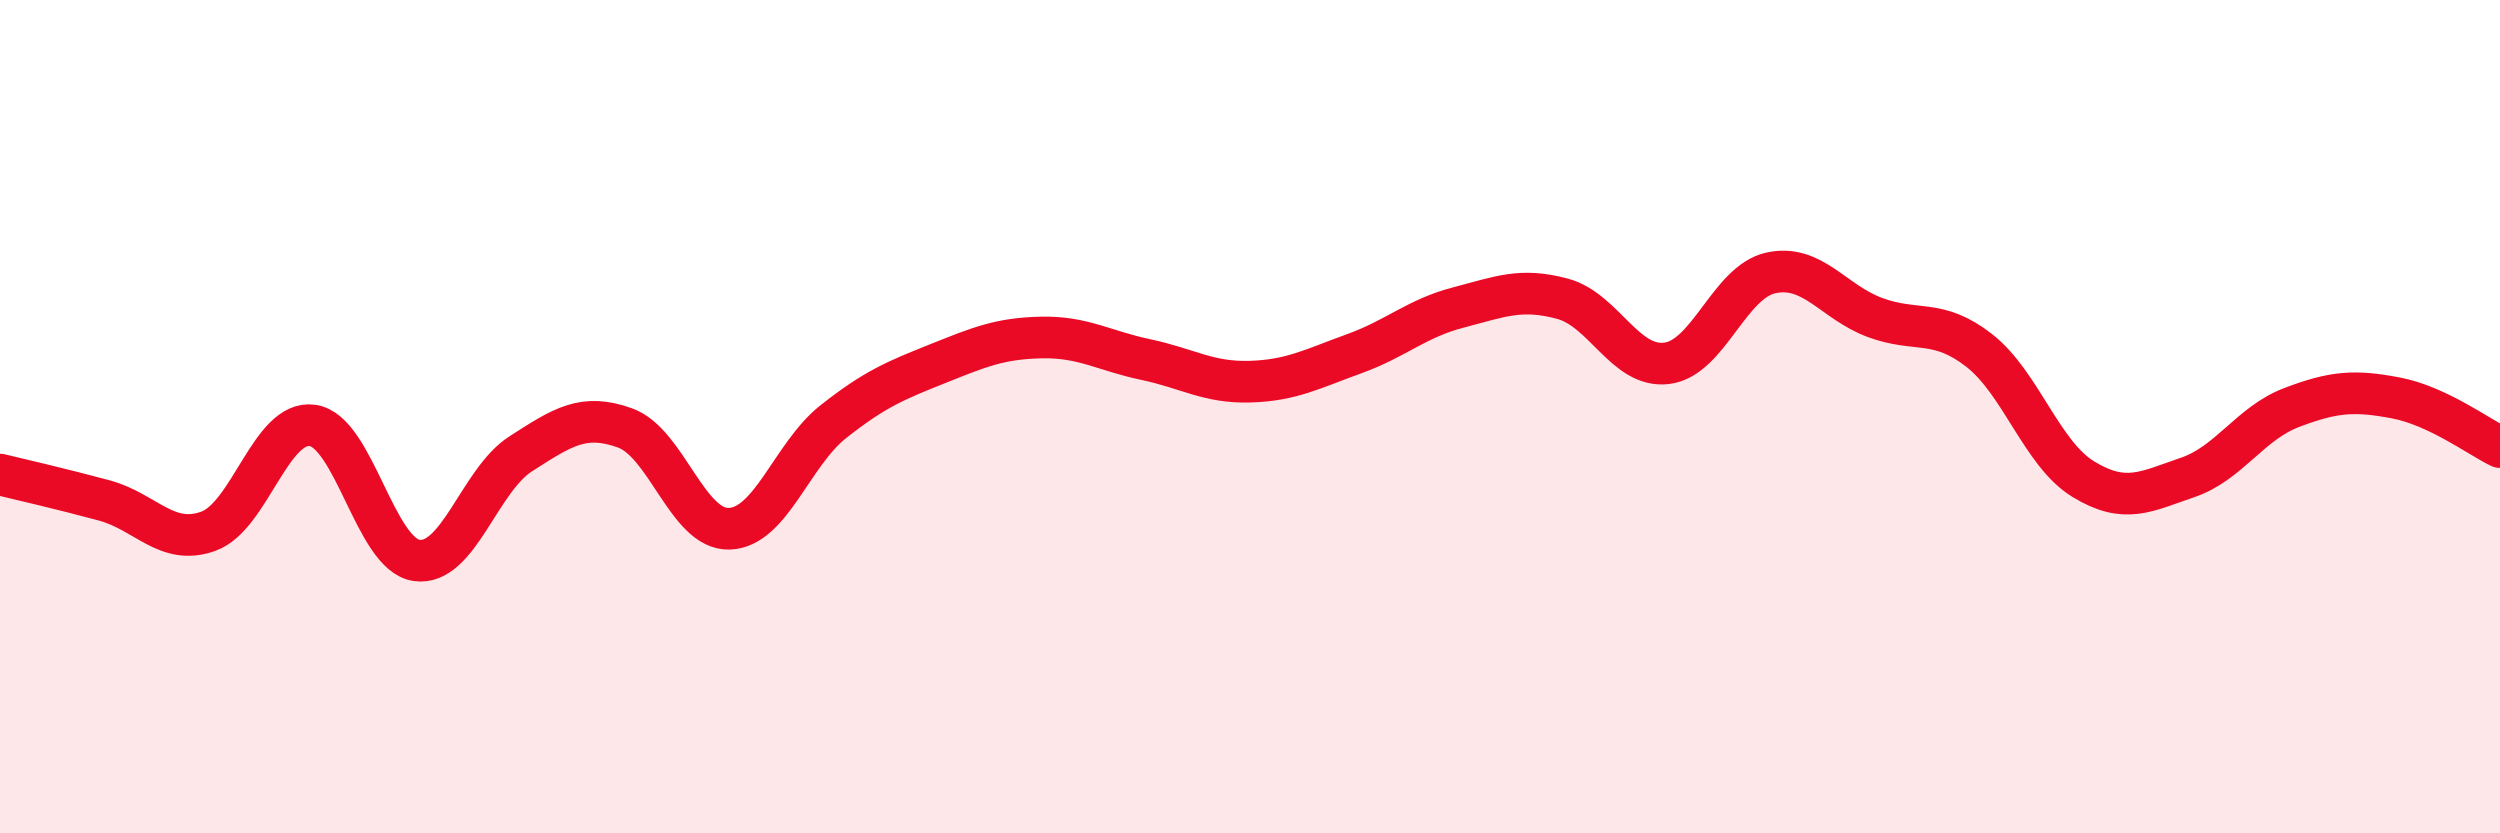
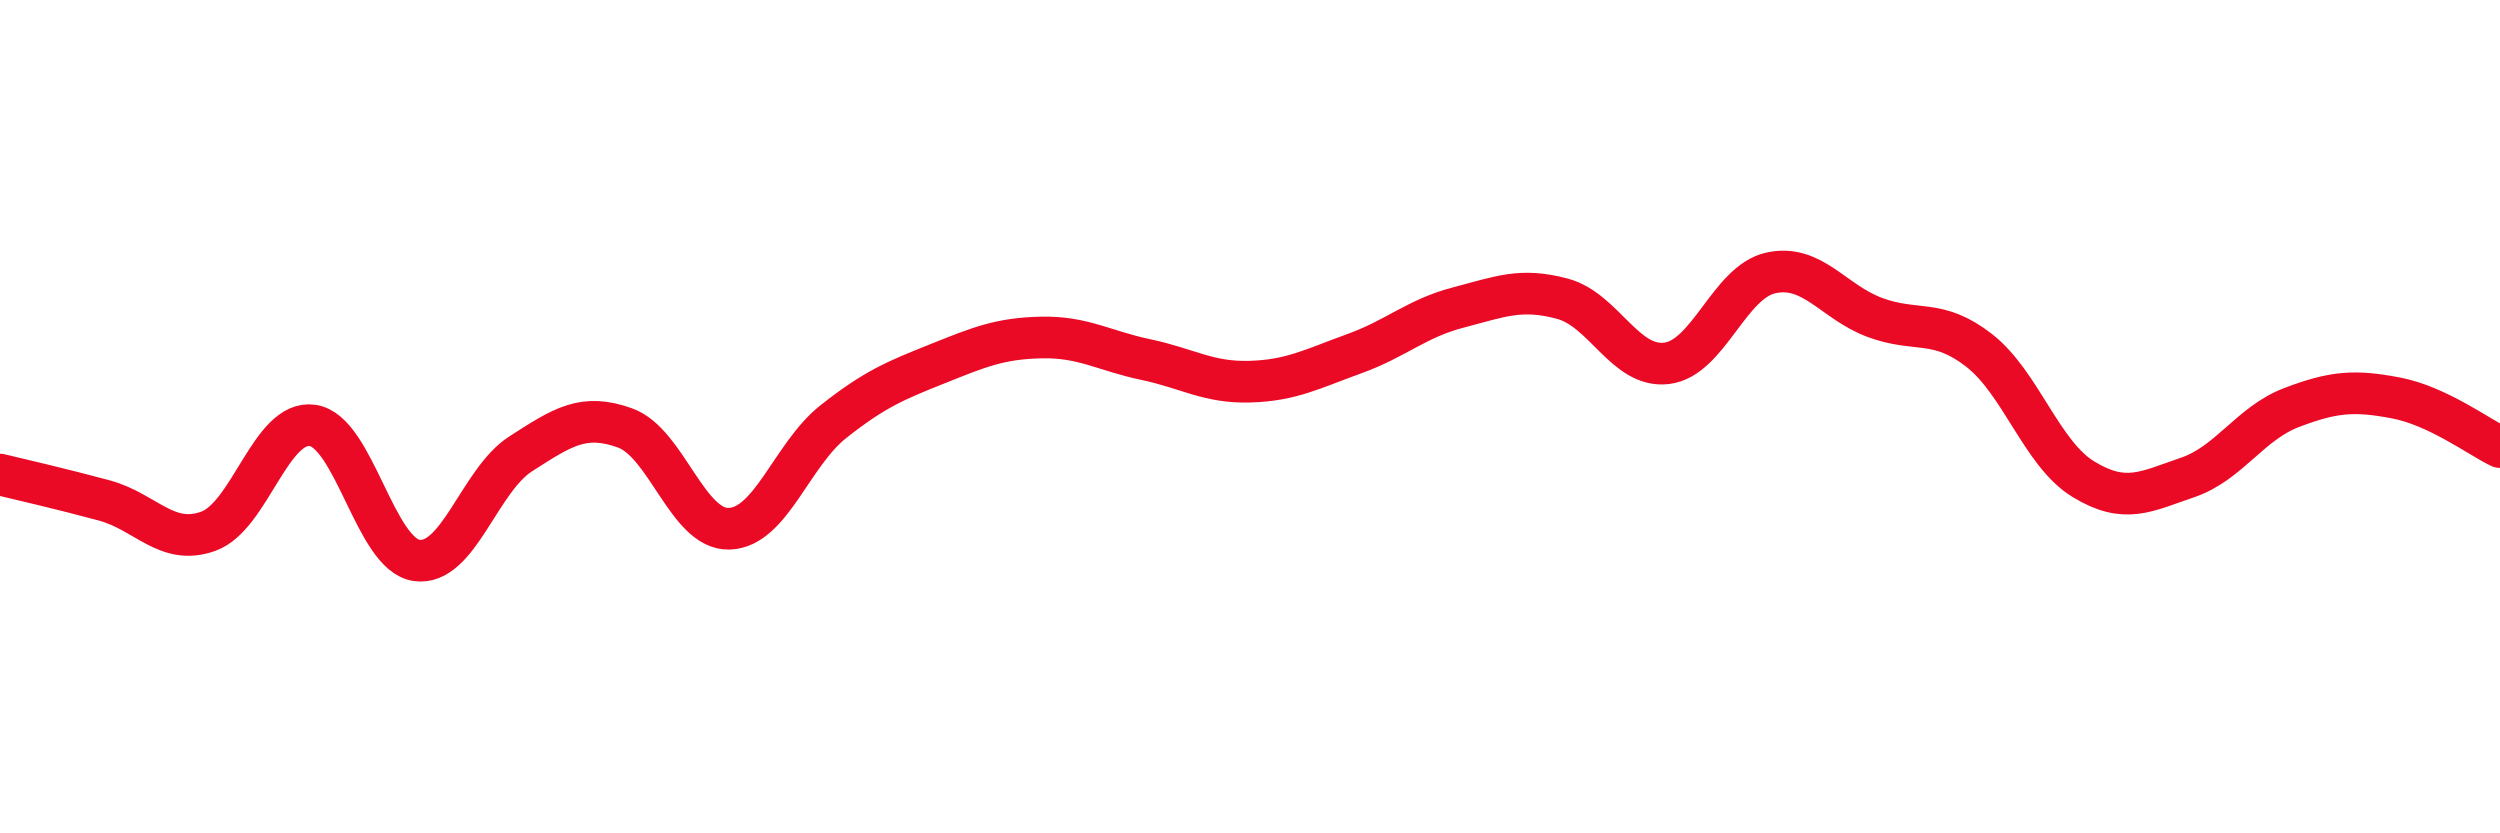
<svg xmlns="http://www.w3.org/2000/svg" width="60" height="20" viewBox="0 0 60 20">
-   <path d="M 0,11.39 C 0.5,11.51 1.5,11.74 2.5,12.01 C 3.5,12.28 4,13.11 5,12.75 C 6,12.39 6.5,10.07 7.5,10.21 C 8.5,10.35 9,13.31 10,13.45 C 11,13.59 11.5,11.53 12.5,10.89 C 13.5,10.25 14,9.91 15,10.27 C 16,10.63 16.5,12.72 17.5,12.69 C 18.5,12.66 19,10.91 20,10.12 C 21,9.33 21.5,9.13 22.5,8.73 C 23.5,8.33 24,8.12 25,8.1 C 26,8.08 26.5,8.42 27.5,8.63 C 28.5,8.84 29,9.19 30,9.16 C 31,9.13 31.5,8.85 32.5,8.49 C 33.5,8.13 34,7.64 35,7.38 C 36,7.12 36.5,6.9 37.5,7.17 C 38.5,7.44 39,8.84 40,8.72 C 41,8.6 41.5,6.77 42.5,6.55 C 43.5,6.33 44,7.25 45,7.62 C 46,7.99 46.5,7.63 47.5,8.41 C 48.5,9.19 49,10.89 50,11.5 C 51,12.11 51.5,11.8 52.5,11.46 C 53.5,11.12 54,10.16 55,9.78 C 56,9.4 56.5,9.36 57.5,9.55 C 58.5,9.74 59.5,10.49 60,10.73L60 20L0 20Z" fill="#EB0A25" opacity="0.1" stroke-linecap="round" stroke-linejoin="round" />
  <path d="M 0,11.39 C 0.5,11.51 1.5,11.74 2.5,12.01 C 3.5,12.28 4,13.11 5,12.75 C 6,12.39 6.5,10.07 7.5,10.21 C 8.5,10.35 9,13.31 10,13.45 C 11,13.59 11.5,11.53 12.5,10.89 C 13.5,10.25 14,9.91 15,10.27 C 16,10.63 16.5,12.72 17.5,12.69 C 18.5,12.66 19,10.91 20,10.12 C 21,9.33 21.5,9.13 22.5,8.73 C 23.5,8.33 24,8.12 25,8.1 C 26,8.08 26.5,8.42 27.5,8.63 C 28.5,8.84 29,9.19 30,9.16 C 31,9.13 31.5,8.85 32.5,8.49 C 33.5,8.13 34,7.64 35,7.38 C 36,7.12 36.5,6.9 37.5,7.17 C 38.5,7.44 39,8.84 40,8.72 C 41,8.6 41.5,6.77 42.5,6.55 C 43.5,6.33 44,7.25 45,7.62 C 46,7.99 46.5,7.63 47.5,8.41 C 48.5,9.19 49,10.89 50,11.5 C 51,12.11 51.5,11.8 52.5,11.46 C 53.5,11.12 54,10.16 55,9.78 C 56,9.4 56.5,9.36 57.5,9.55 C 58.5,9.74 59.5,10.49 60,10.73" stroke="#EB0A25" stroke-width="1" fill="none" stroke-linecap="round" stroke-linejoin="round" />
</svg>